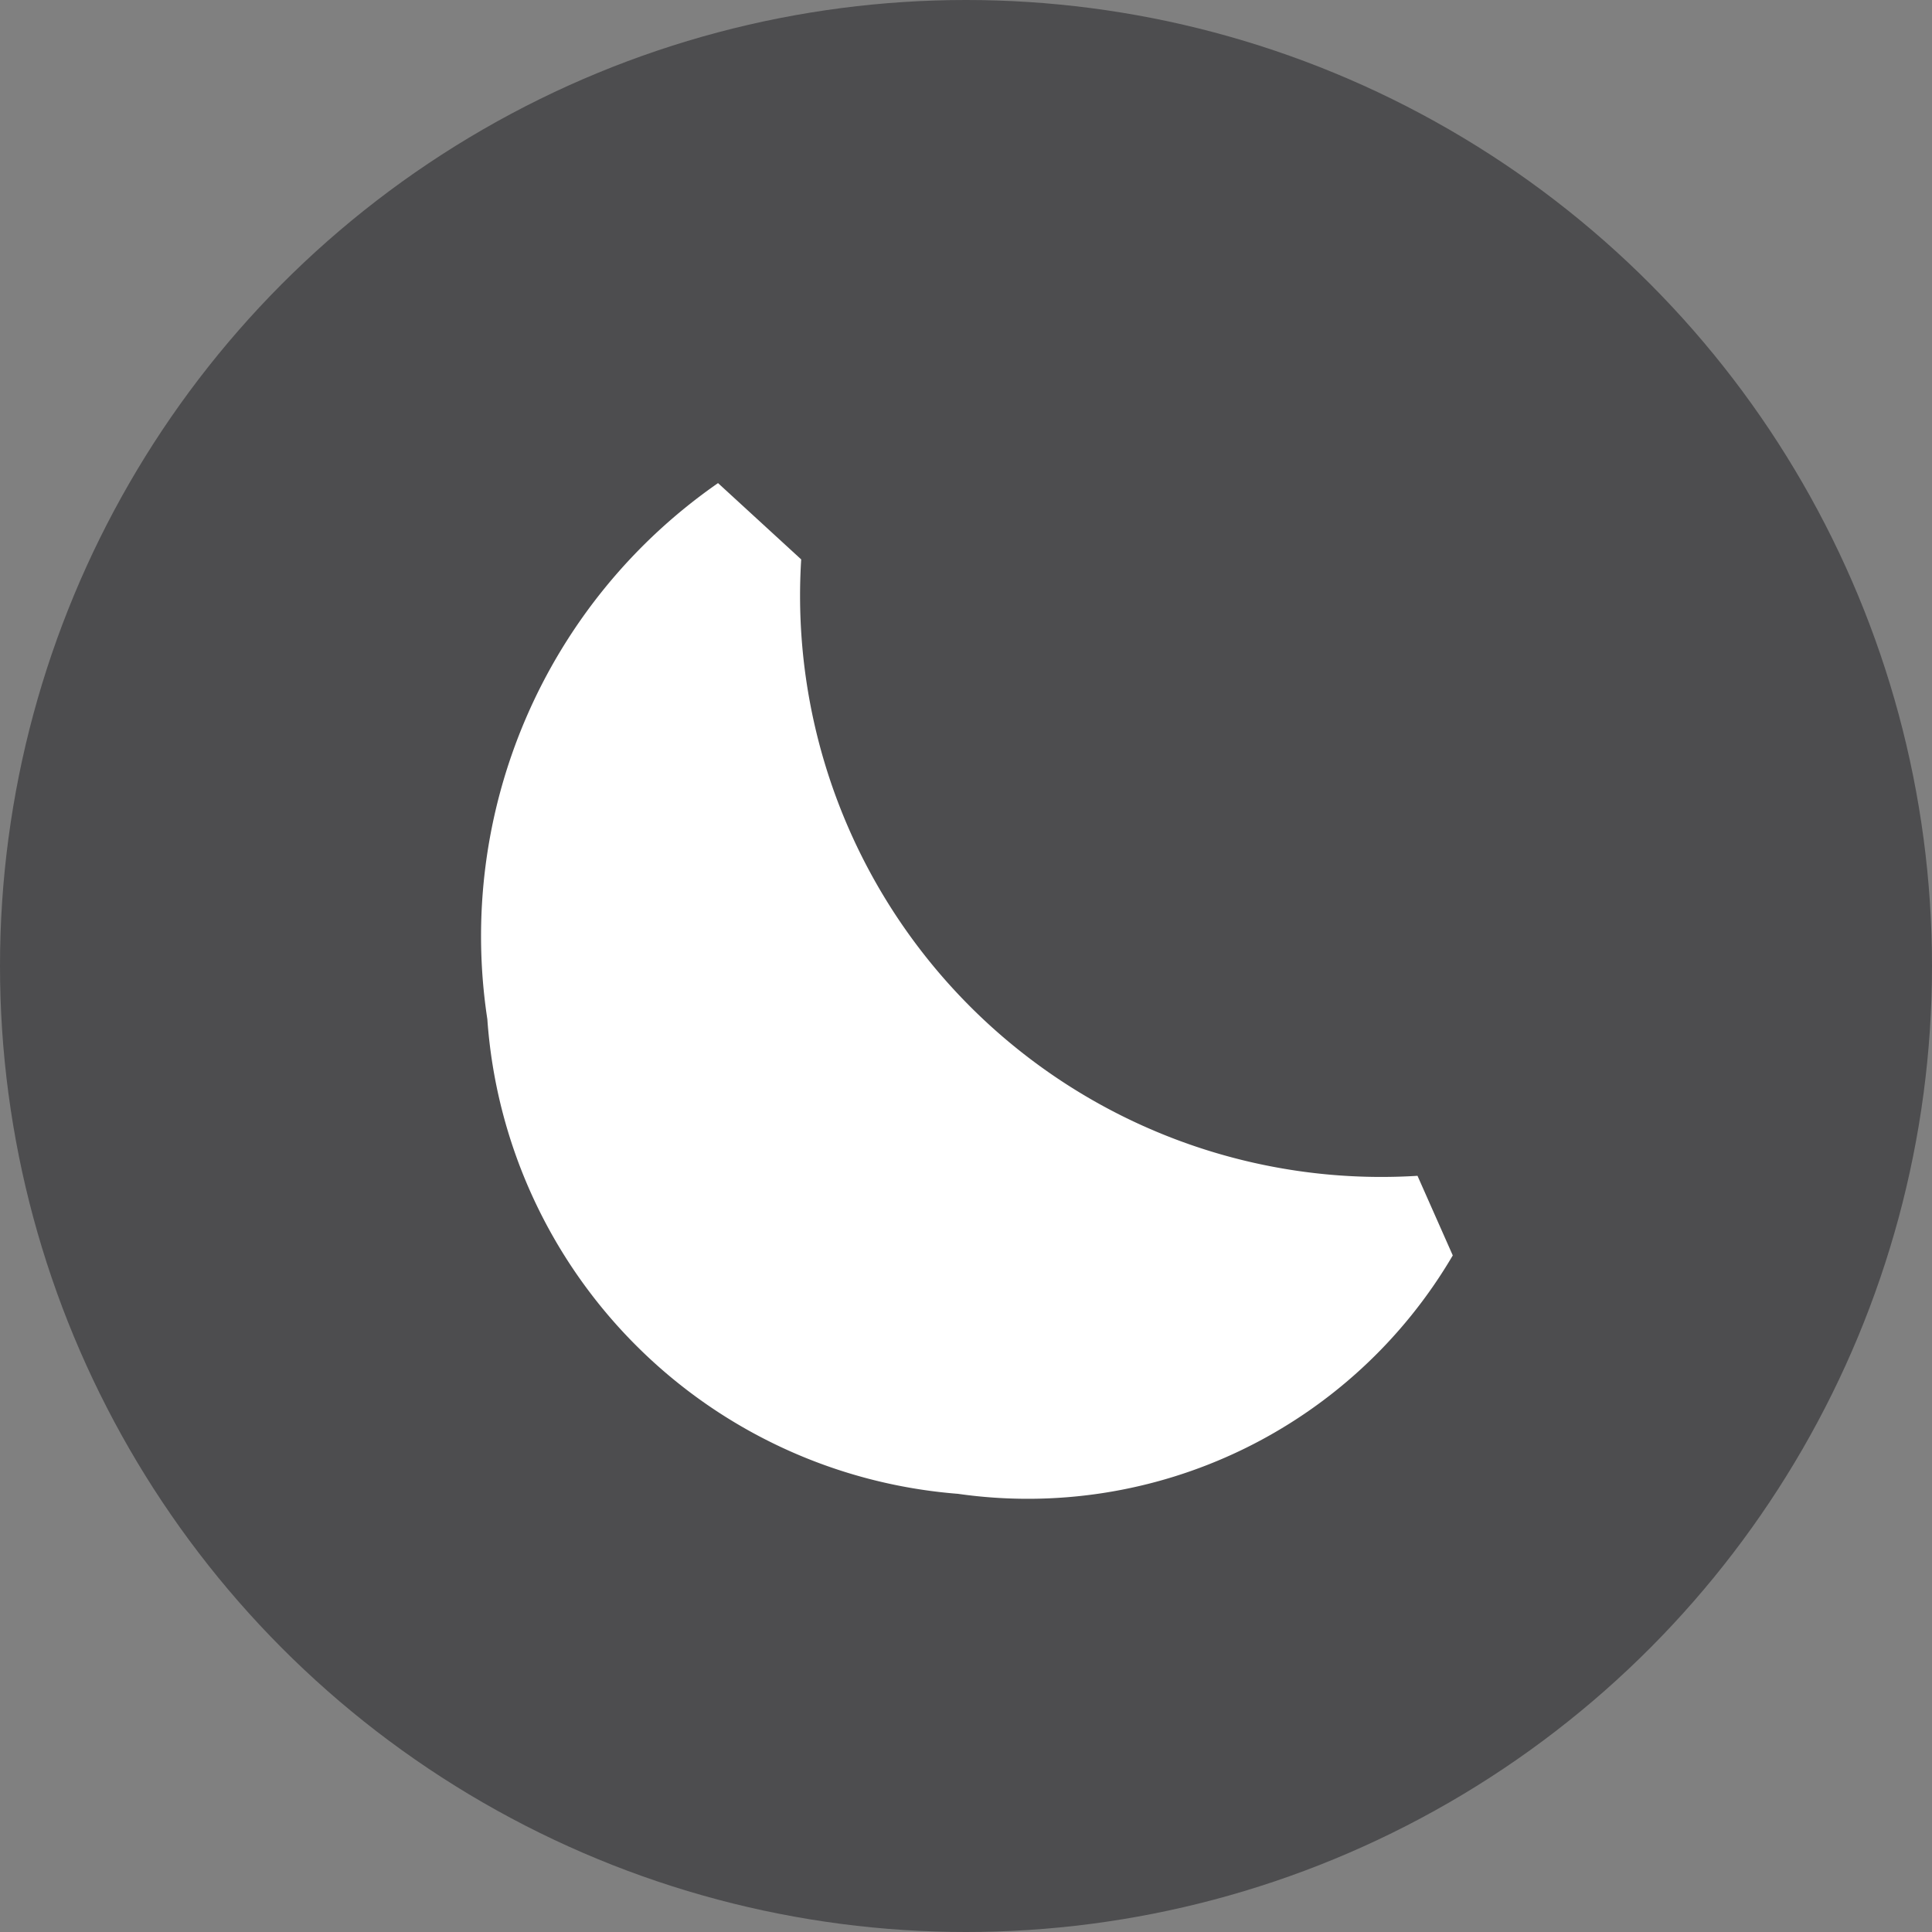
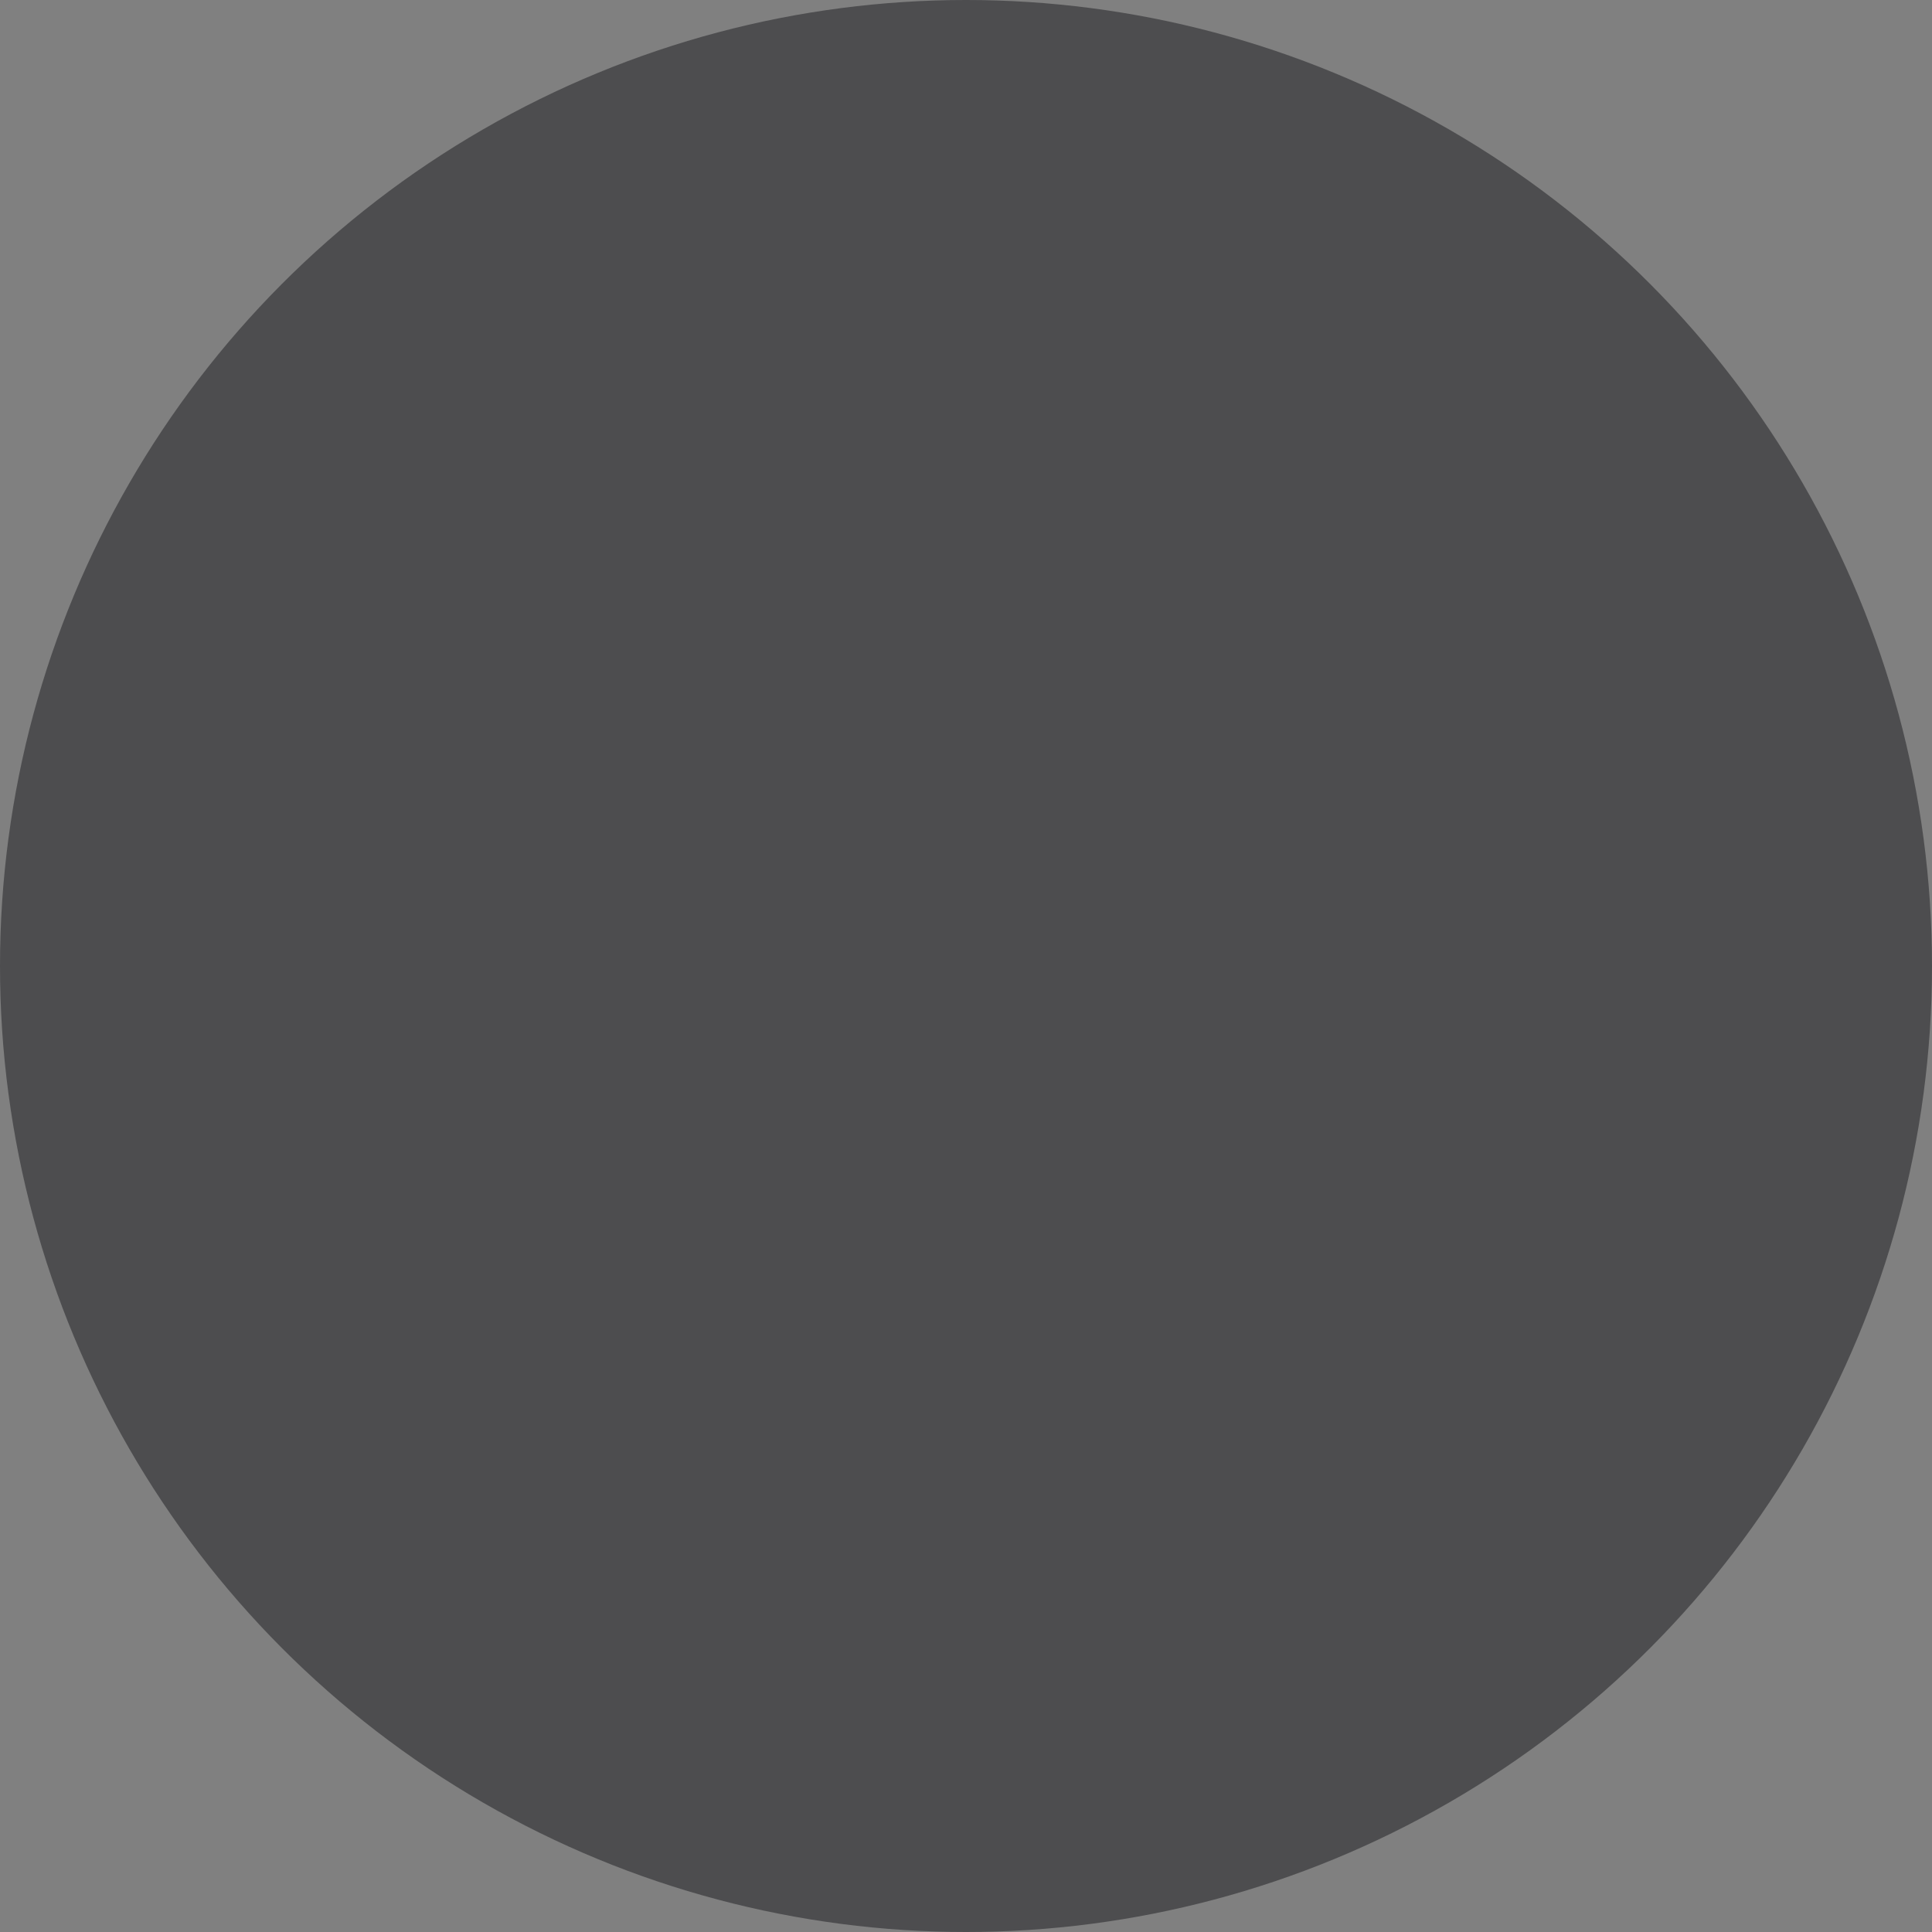
<svg xmlns="http://www.w3.org/2000/svg" width="20" height="20" viewBox="0 0 20 20">
  <rect x="0" y="0" width="20" height="20" fill="#808080" stroke="none" />
  <g id="moon" transform="translate(-452 -80.953)">
    <circle id="Ellipse_152" data-name="Ellipse 152" cx="10" cy="10" r="10" transform="translate(452 80.953)" fill="#4d4d4f" />
-     <path id="Path_3226" data-name="Path 3226" d="M336.609,62.921a6.017,6.017,0,0,1-6.38-6.381l-.861-.79A5.709,5.709,0,0,0,326.98,61.3a5.3,5.3,0,0,0,4.872,4.913,5.1,5.1,0,0,0,5.122-2.468Z" transform="translate(130.065 30.204)" fill="#fff" />
  </g>
</svg>